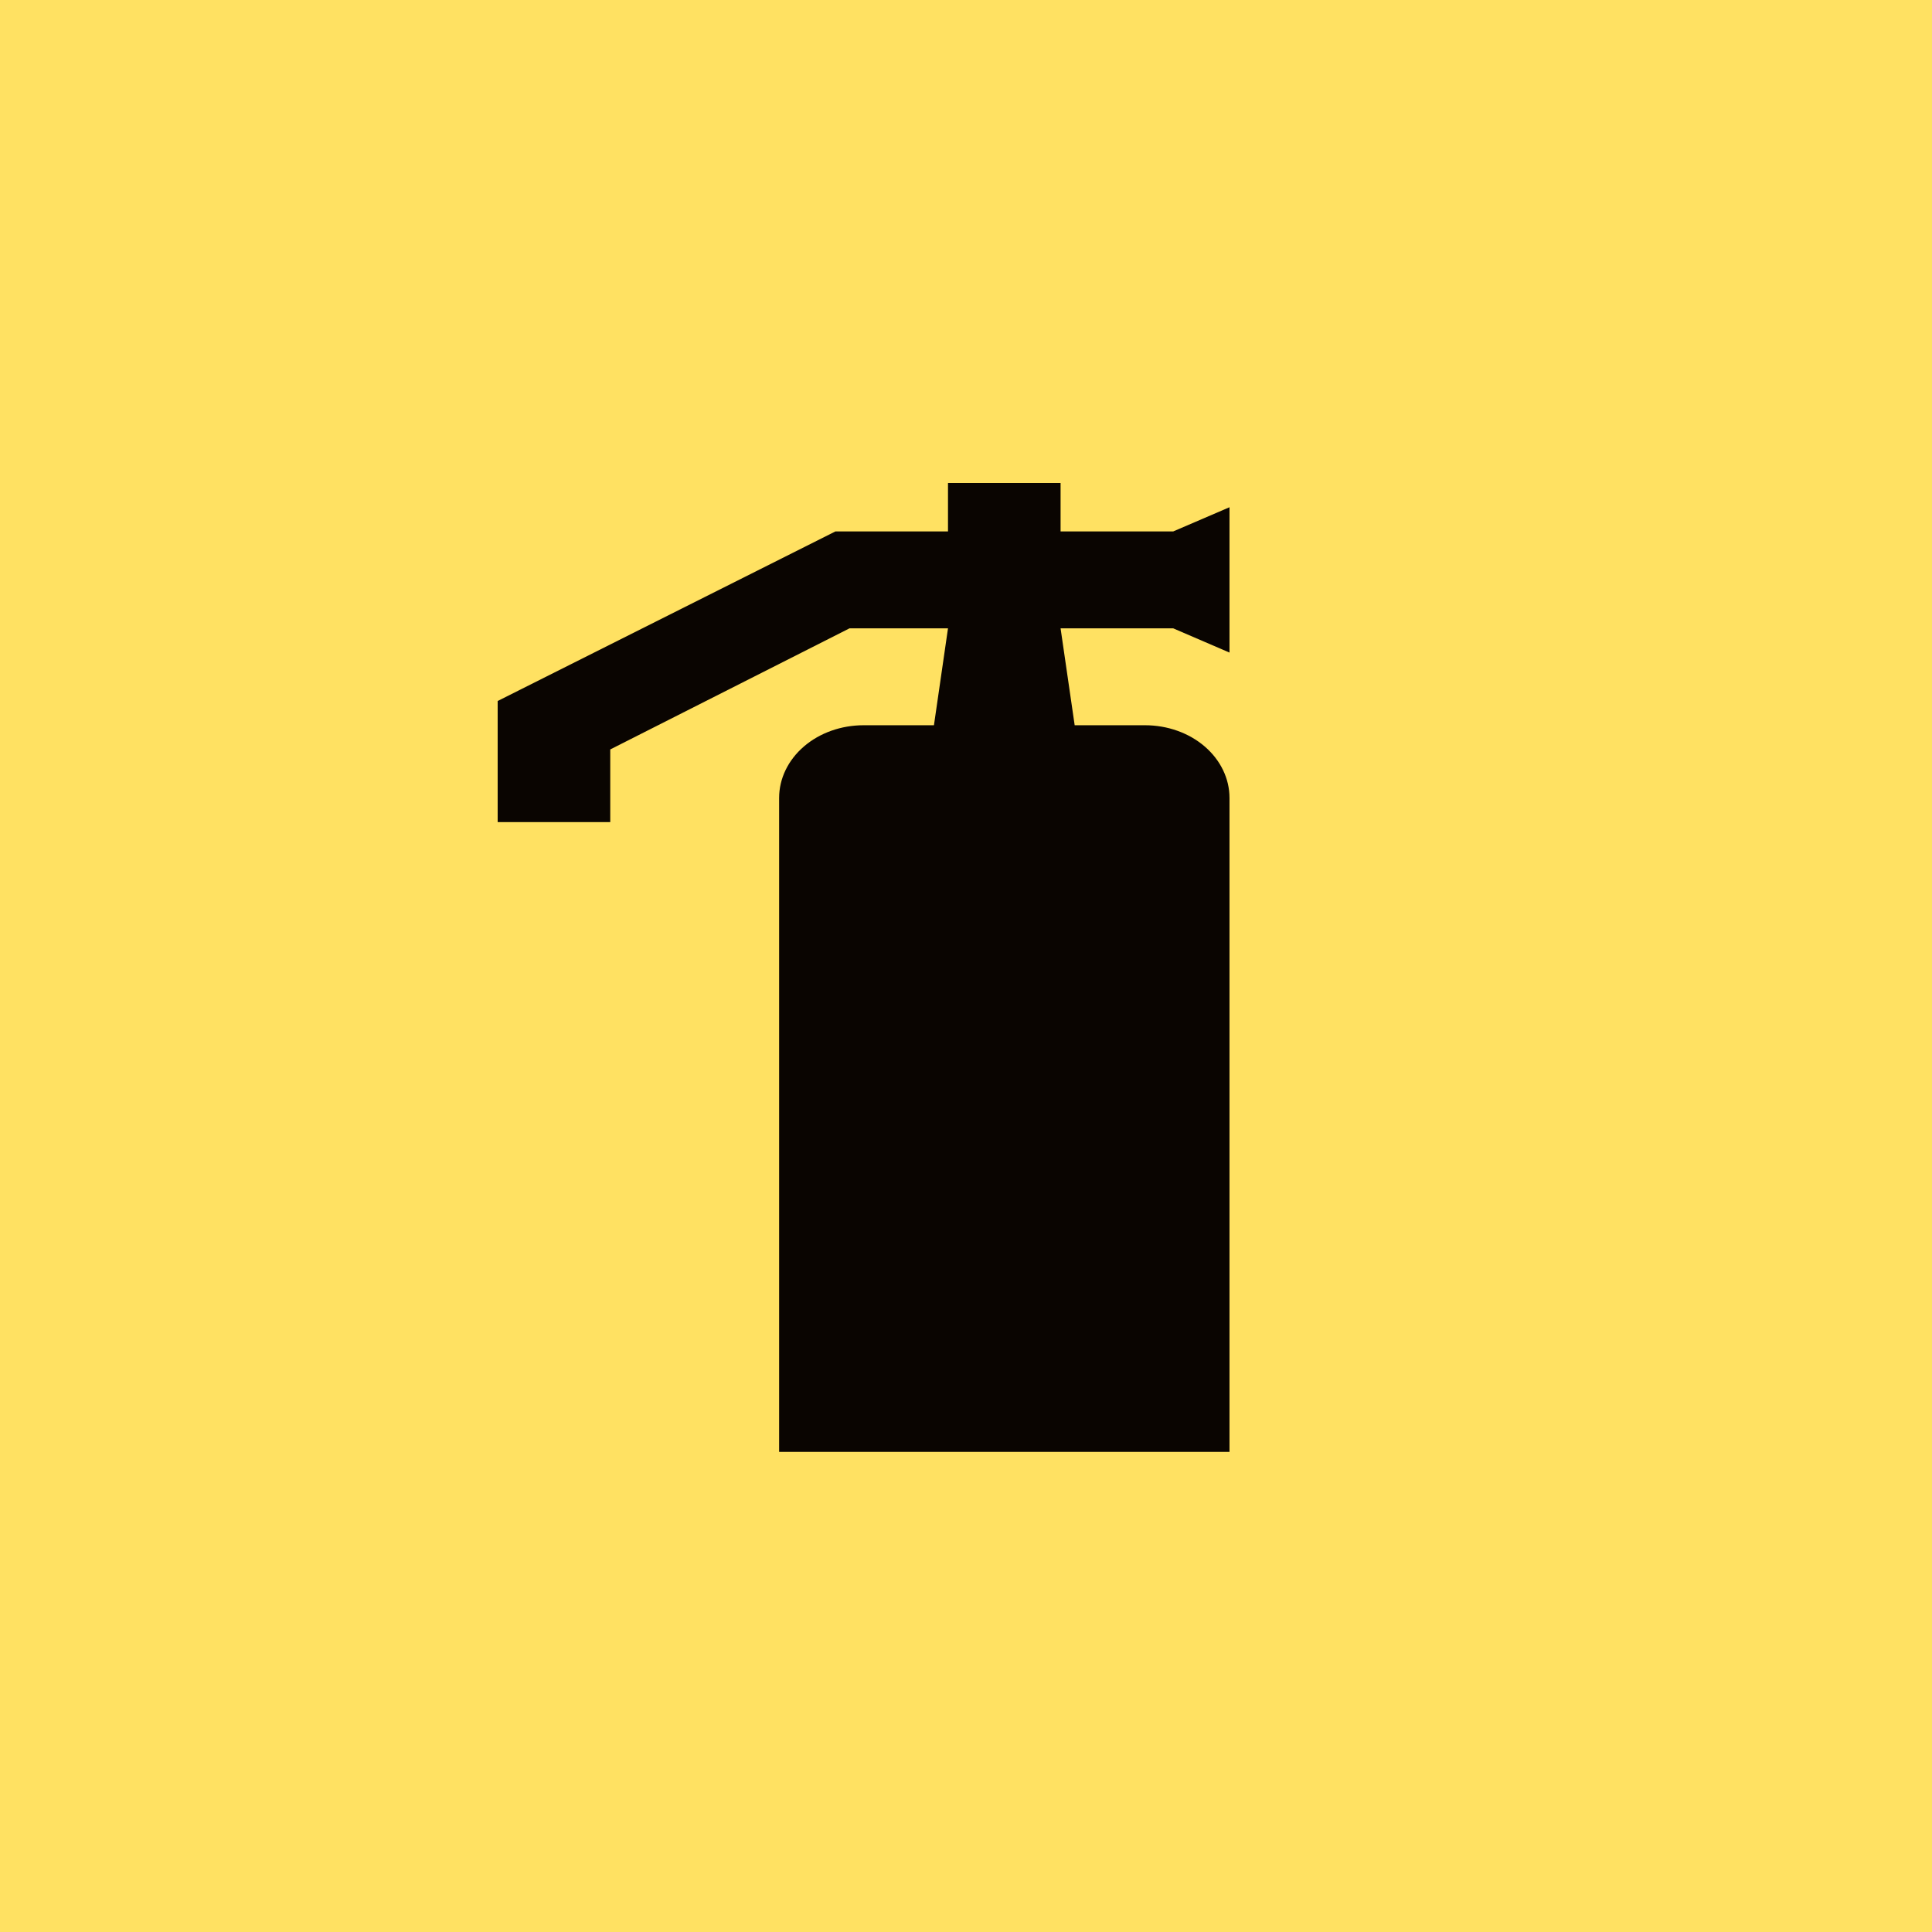
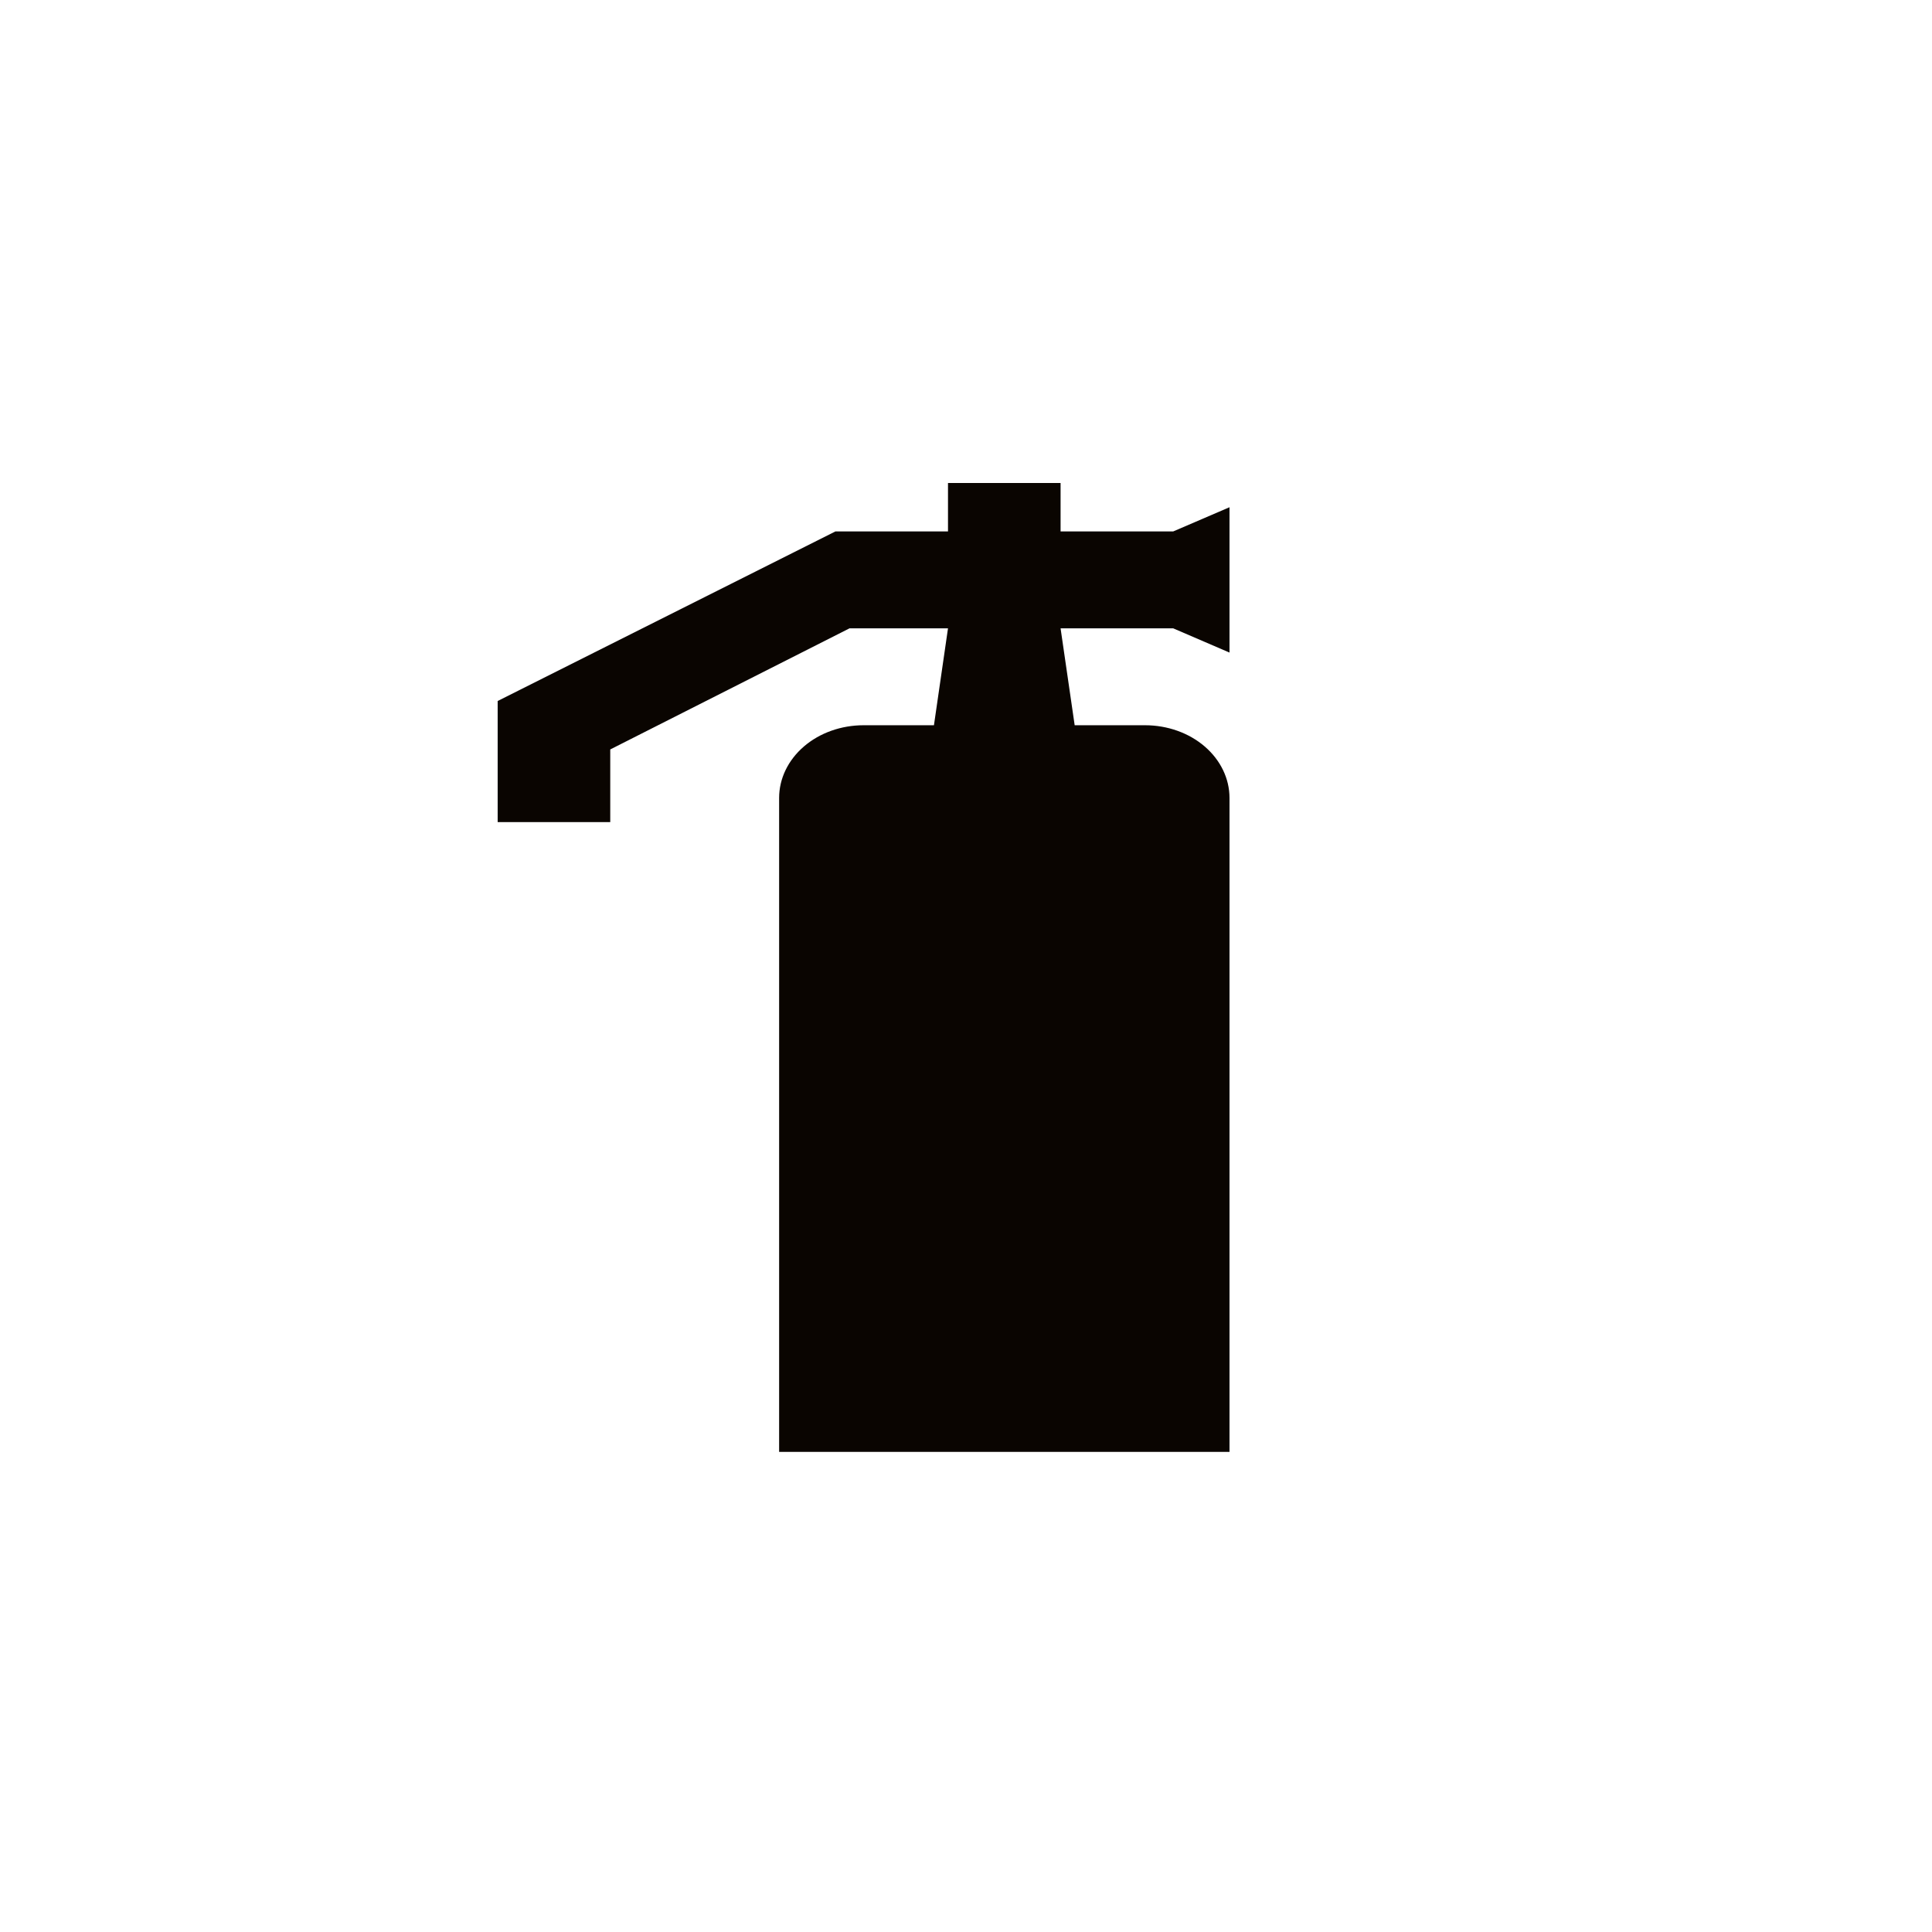
<svg xmlns="http://www.w3.org/2000/svg" width="44" height="44" viewBox="0 0 44 44" fill="none">
-   <rect width="44" height="44" fill="#FFE162" />
  <path d="M19.667 16.517H21.27L21.59 14.31H19.347L13.898 17.068V18.723H11.334V15.965L19.026 12.103H21.59V11H24.154V12.103H26.719L28.001 11.552V14.862L26.719 14.31H24.154L24.475 16.517H26.078C26.588 16.517 27.077 16.691 27.437 17.001C27.798 17.312 28.001 17.733 28.001 18.172V33.066H17.744V18.172C17.744 17.733 17.947 17.312 18.308 17.001C18.668 16.691 19.157 16.517 19.667 16.517Z" fill="#0A0501" />
</svg>